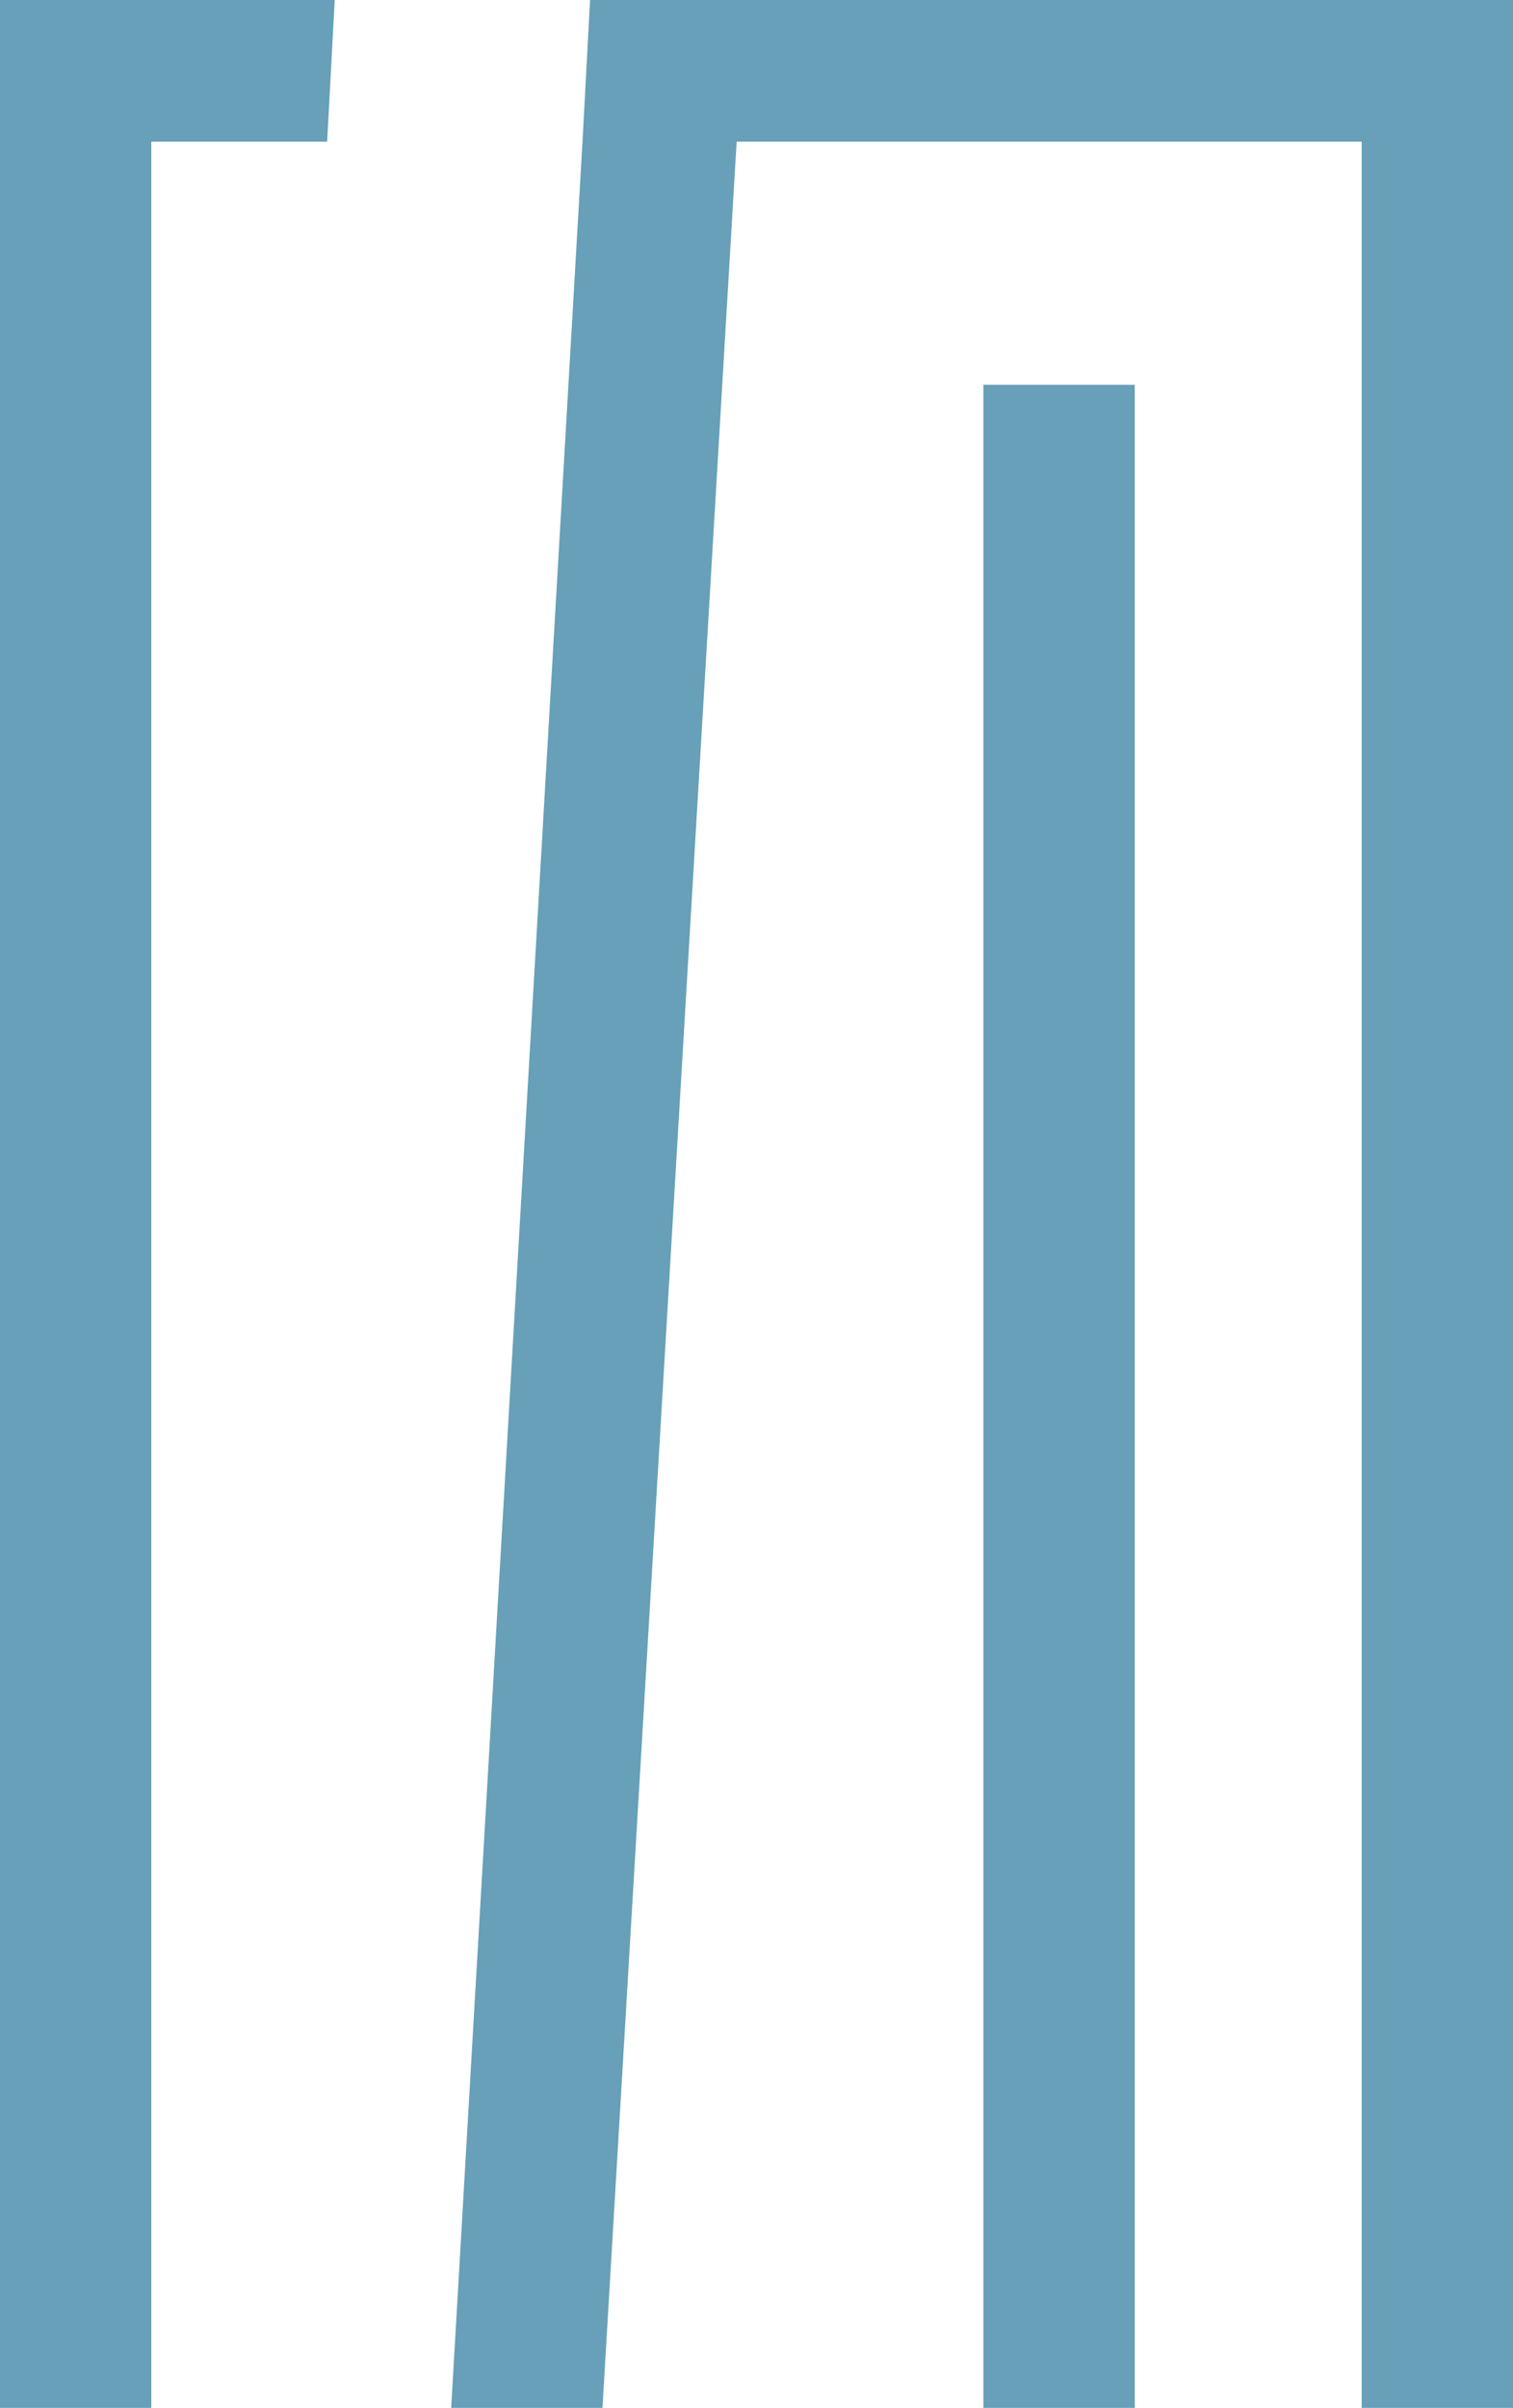
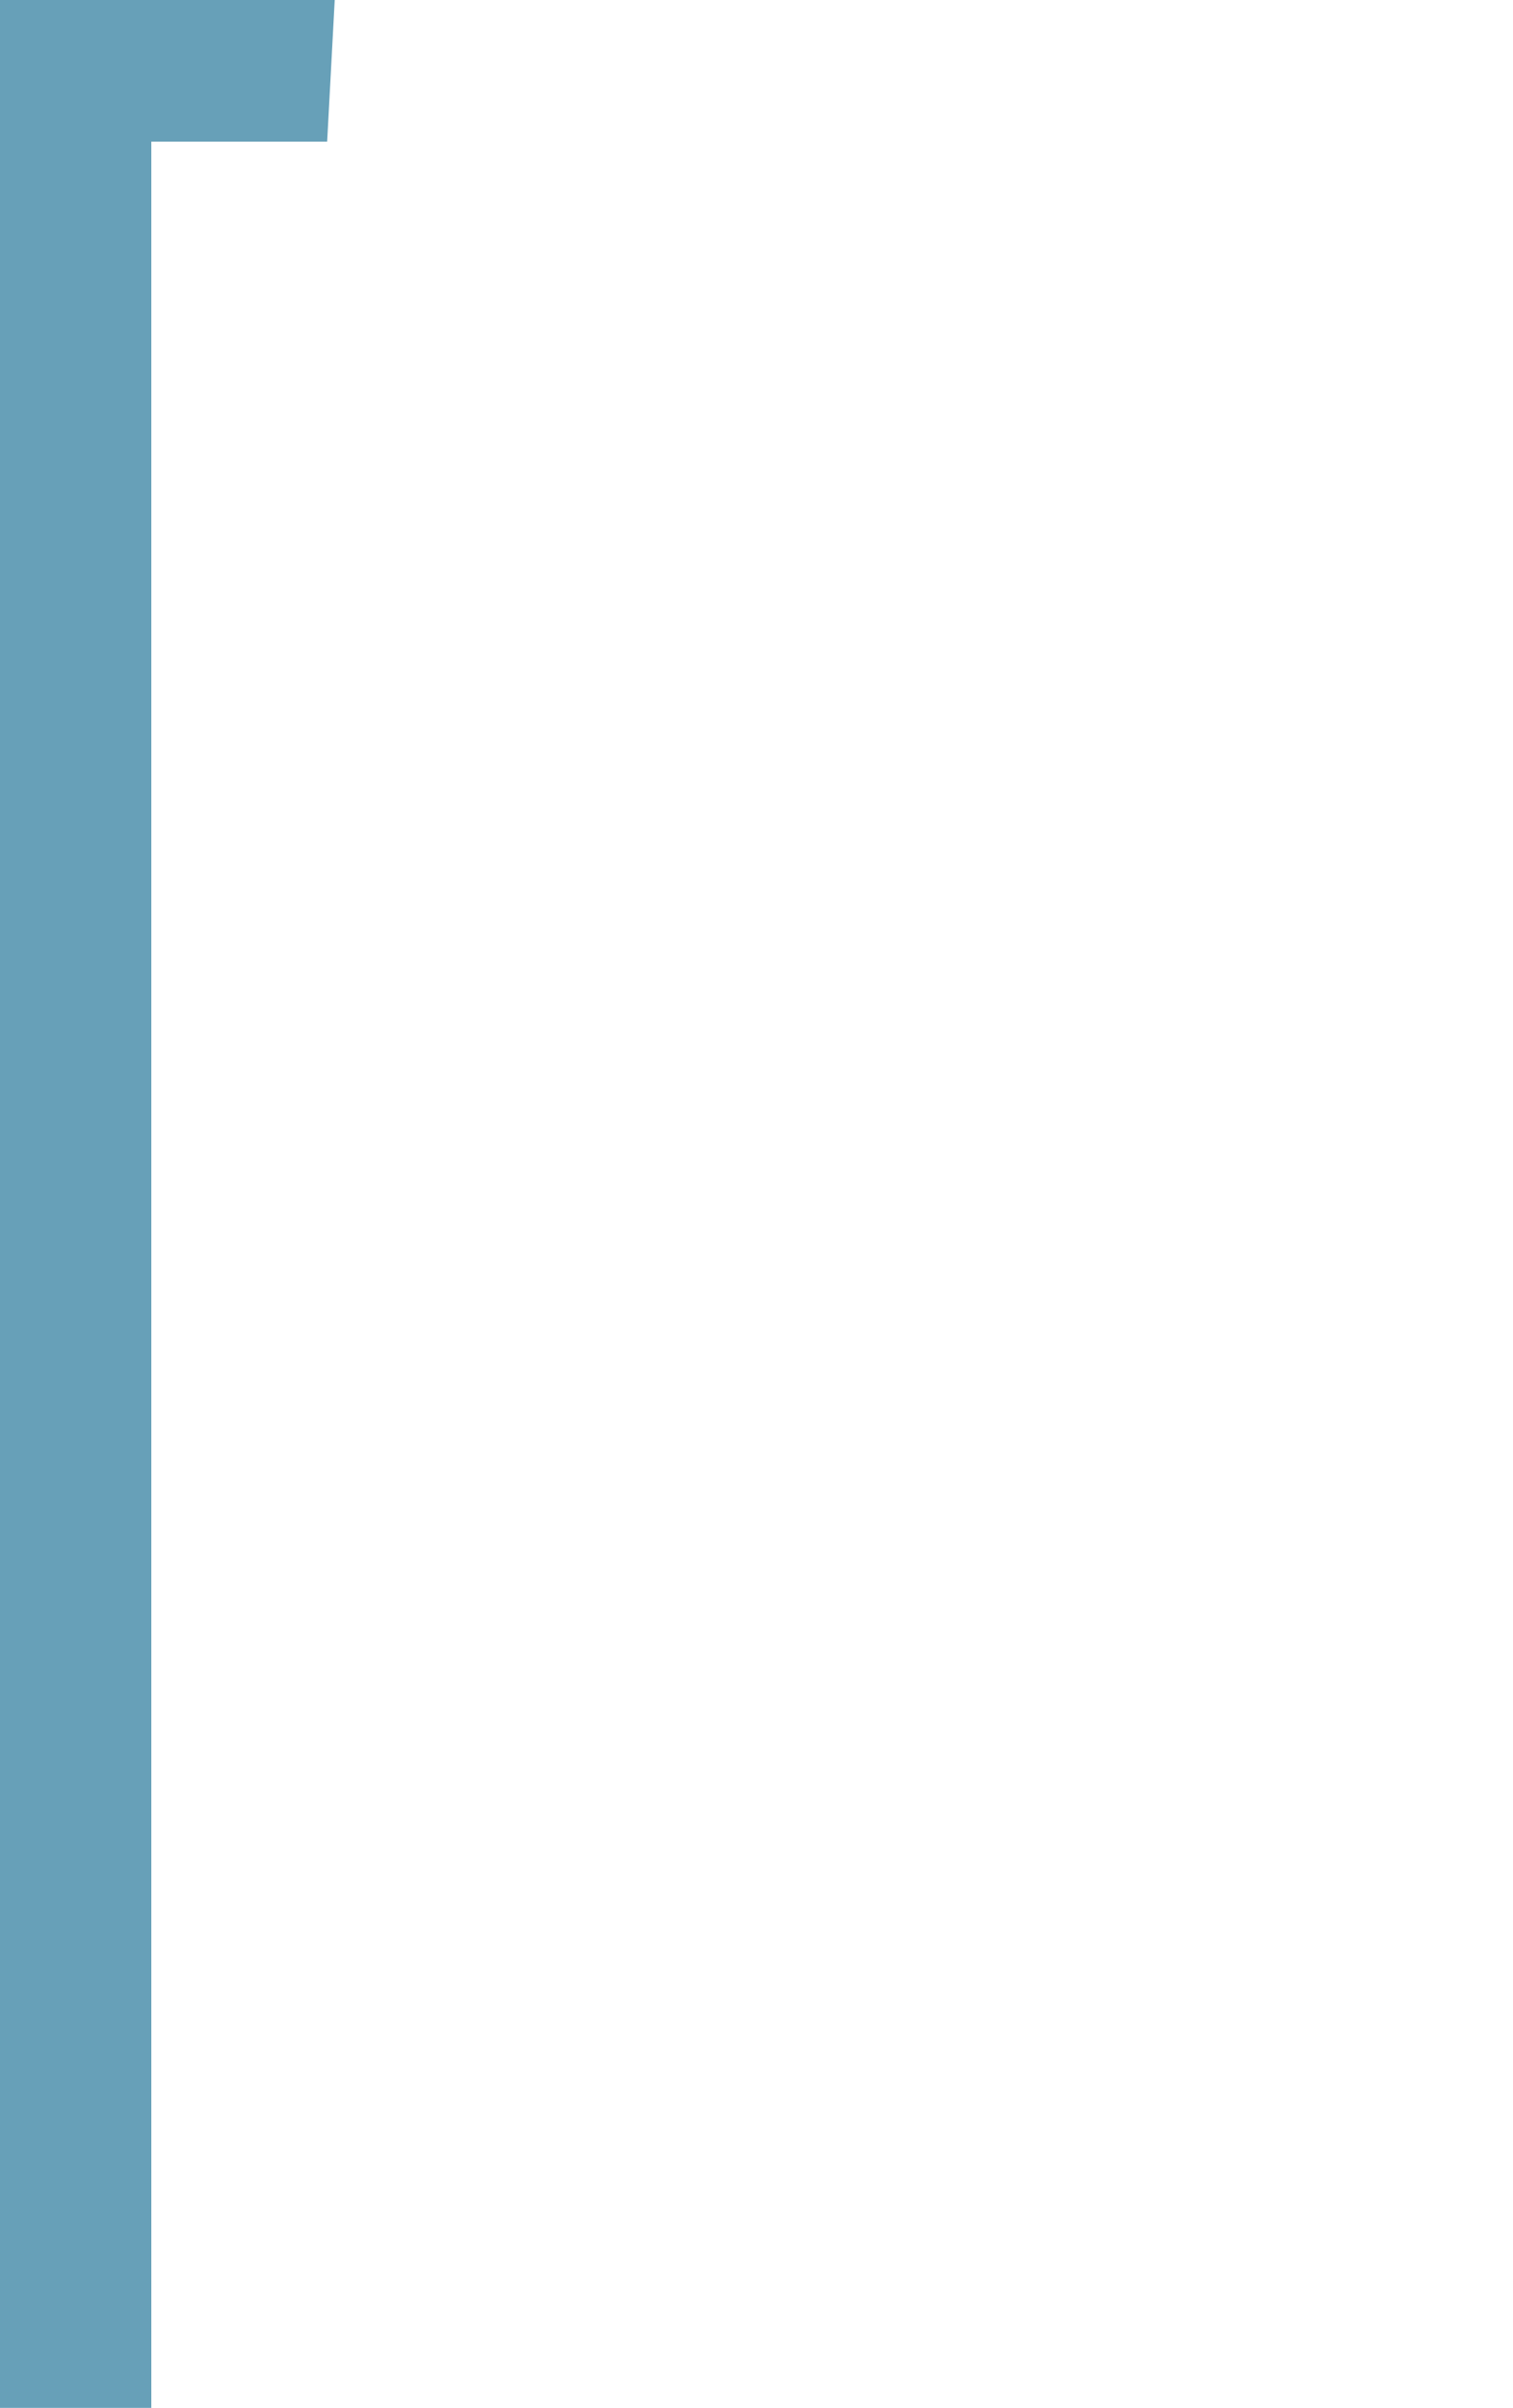
<svg xmlns="http://www.w3.org/2000/svg" width="203" height="323" viewBox="0 0 203 323" fill="none">
-   <path d="M131.95 51.615H152.25V323H131.95V51.615Z" fill="#67A0B8" />
  <path d="M0 0V323H20.3V19H43.895L44.91 0H0Z" fill="#67A0B8" />
-   <path d="M203 0H79.17L78.155 19L60.533 323H80.833L98.837 19L182.7 19V323H203V0Z" fill="#67A0B8" />
</svg>